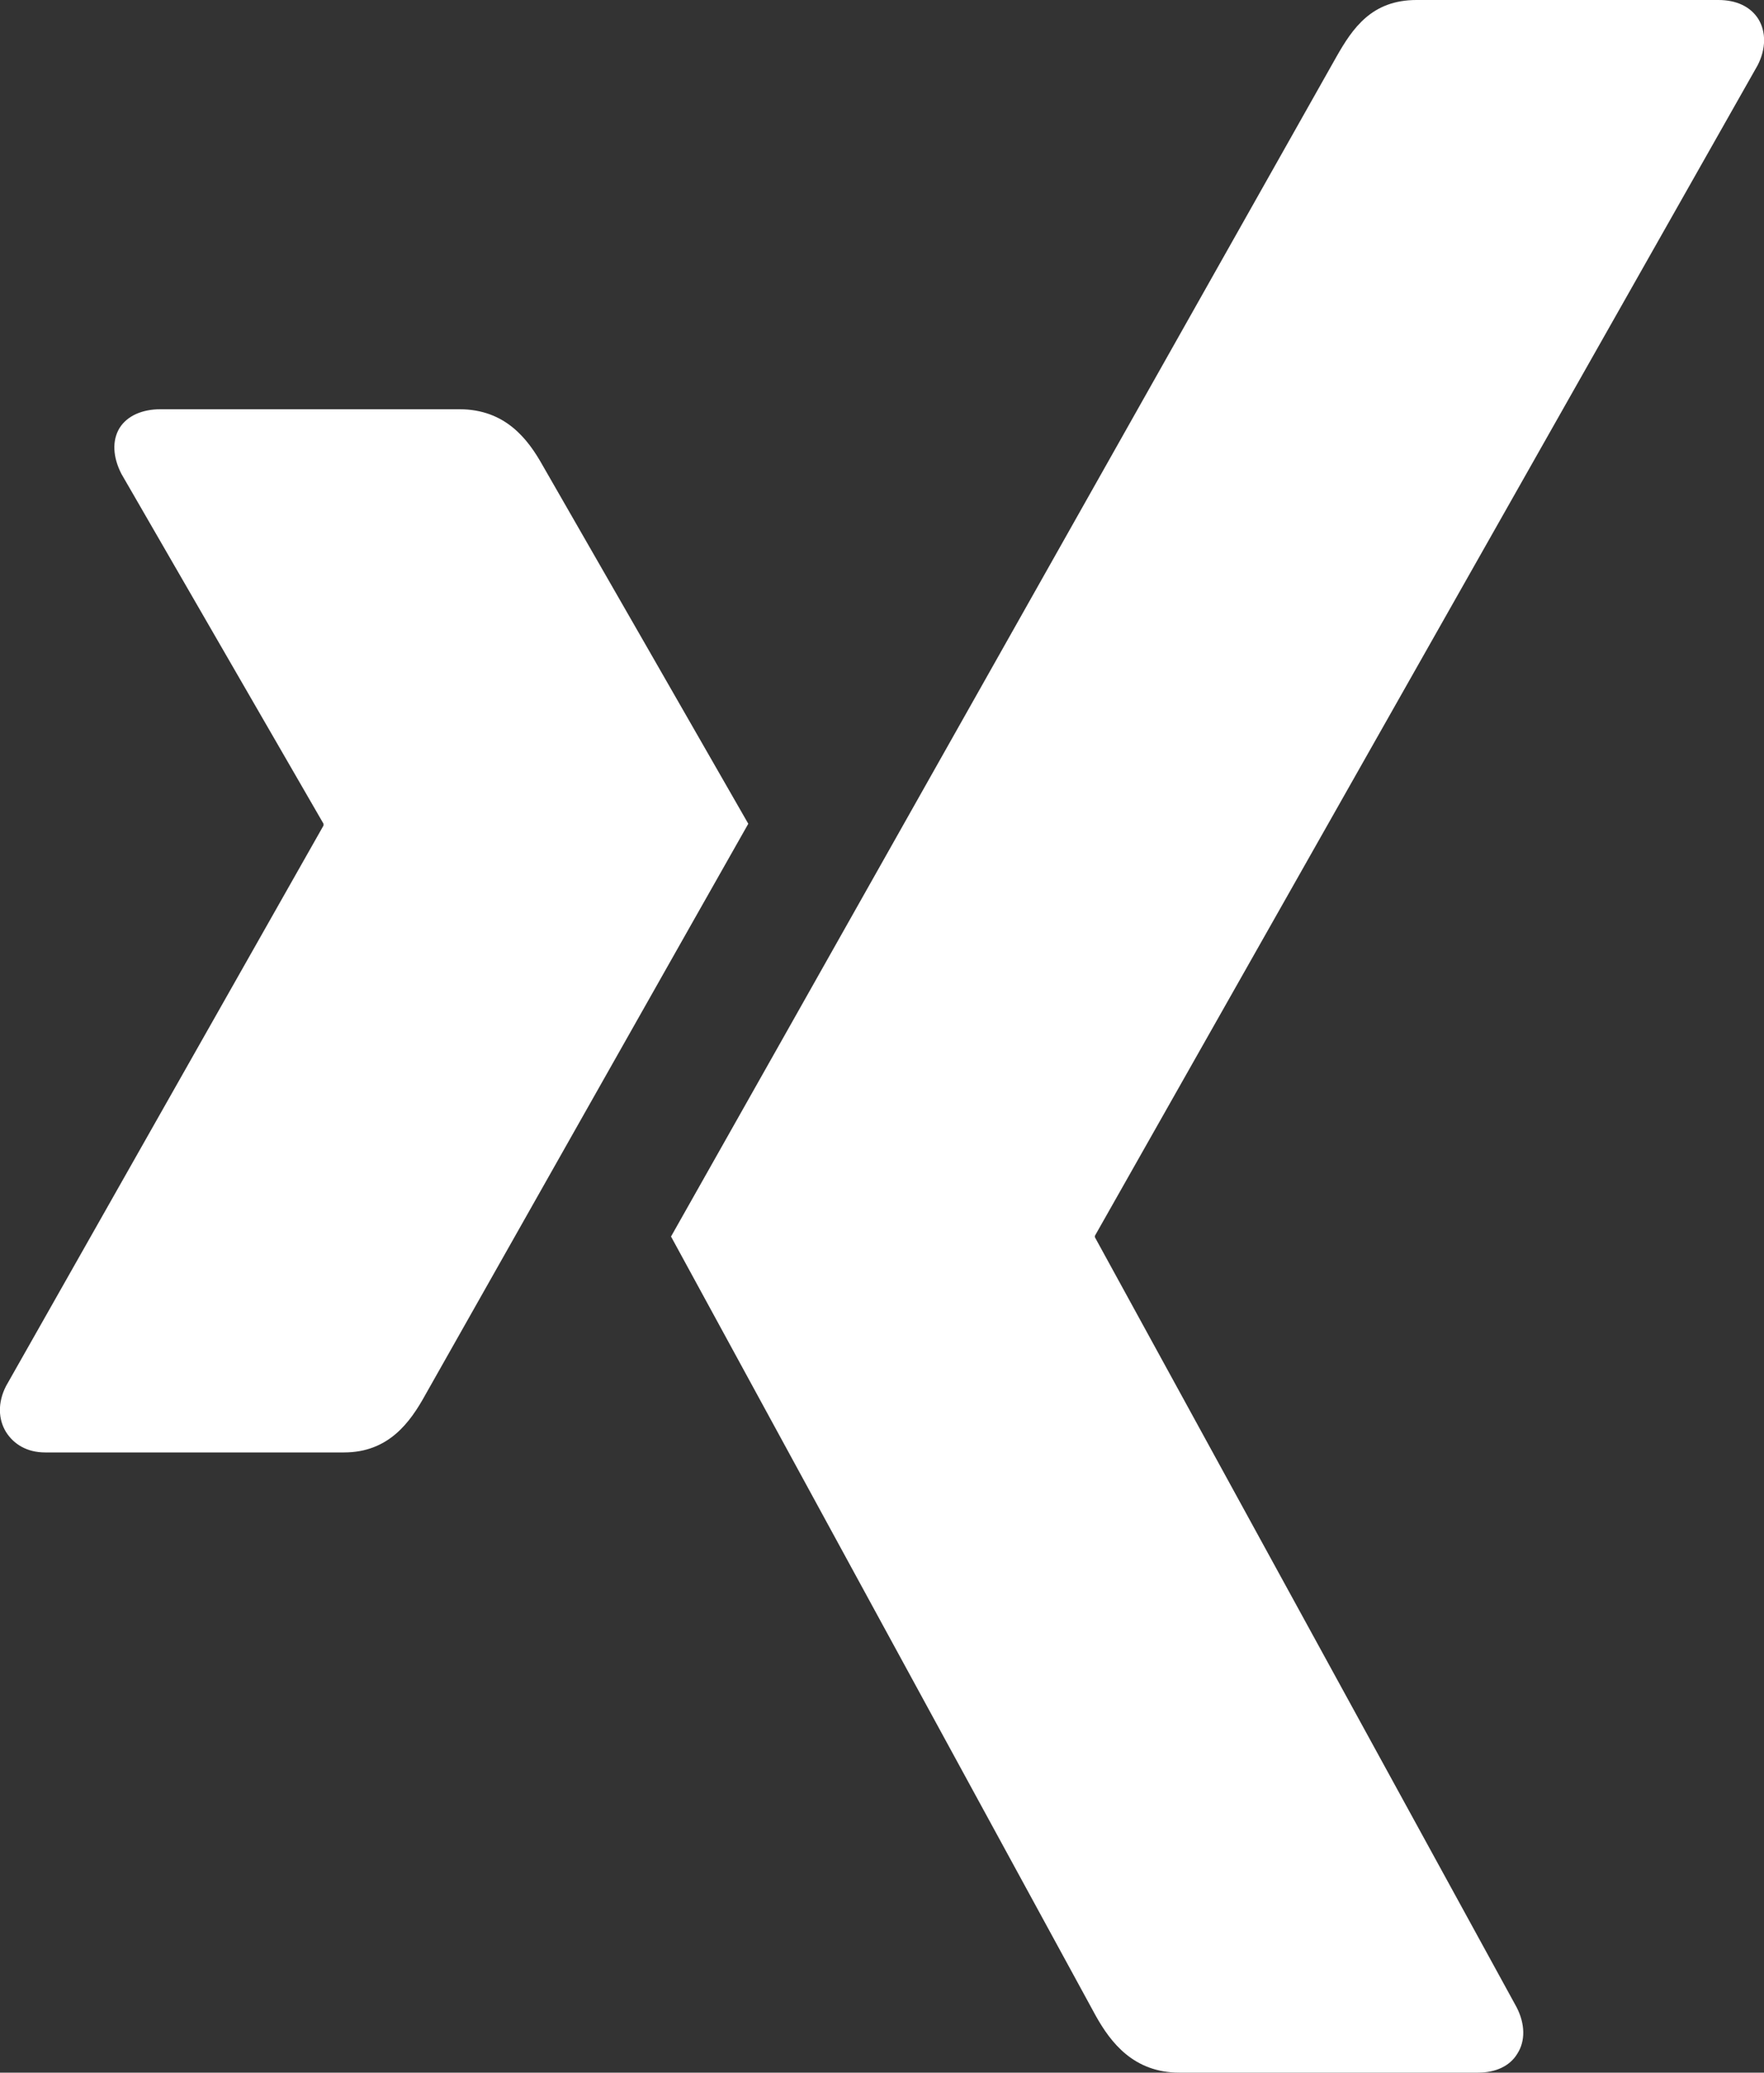
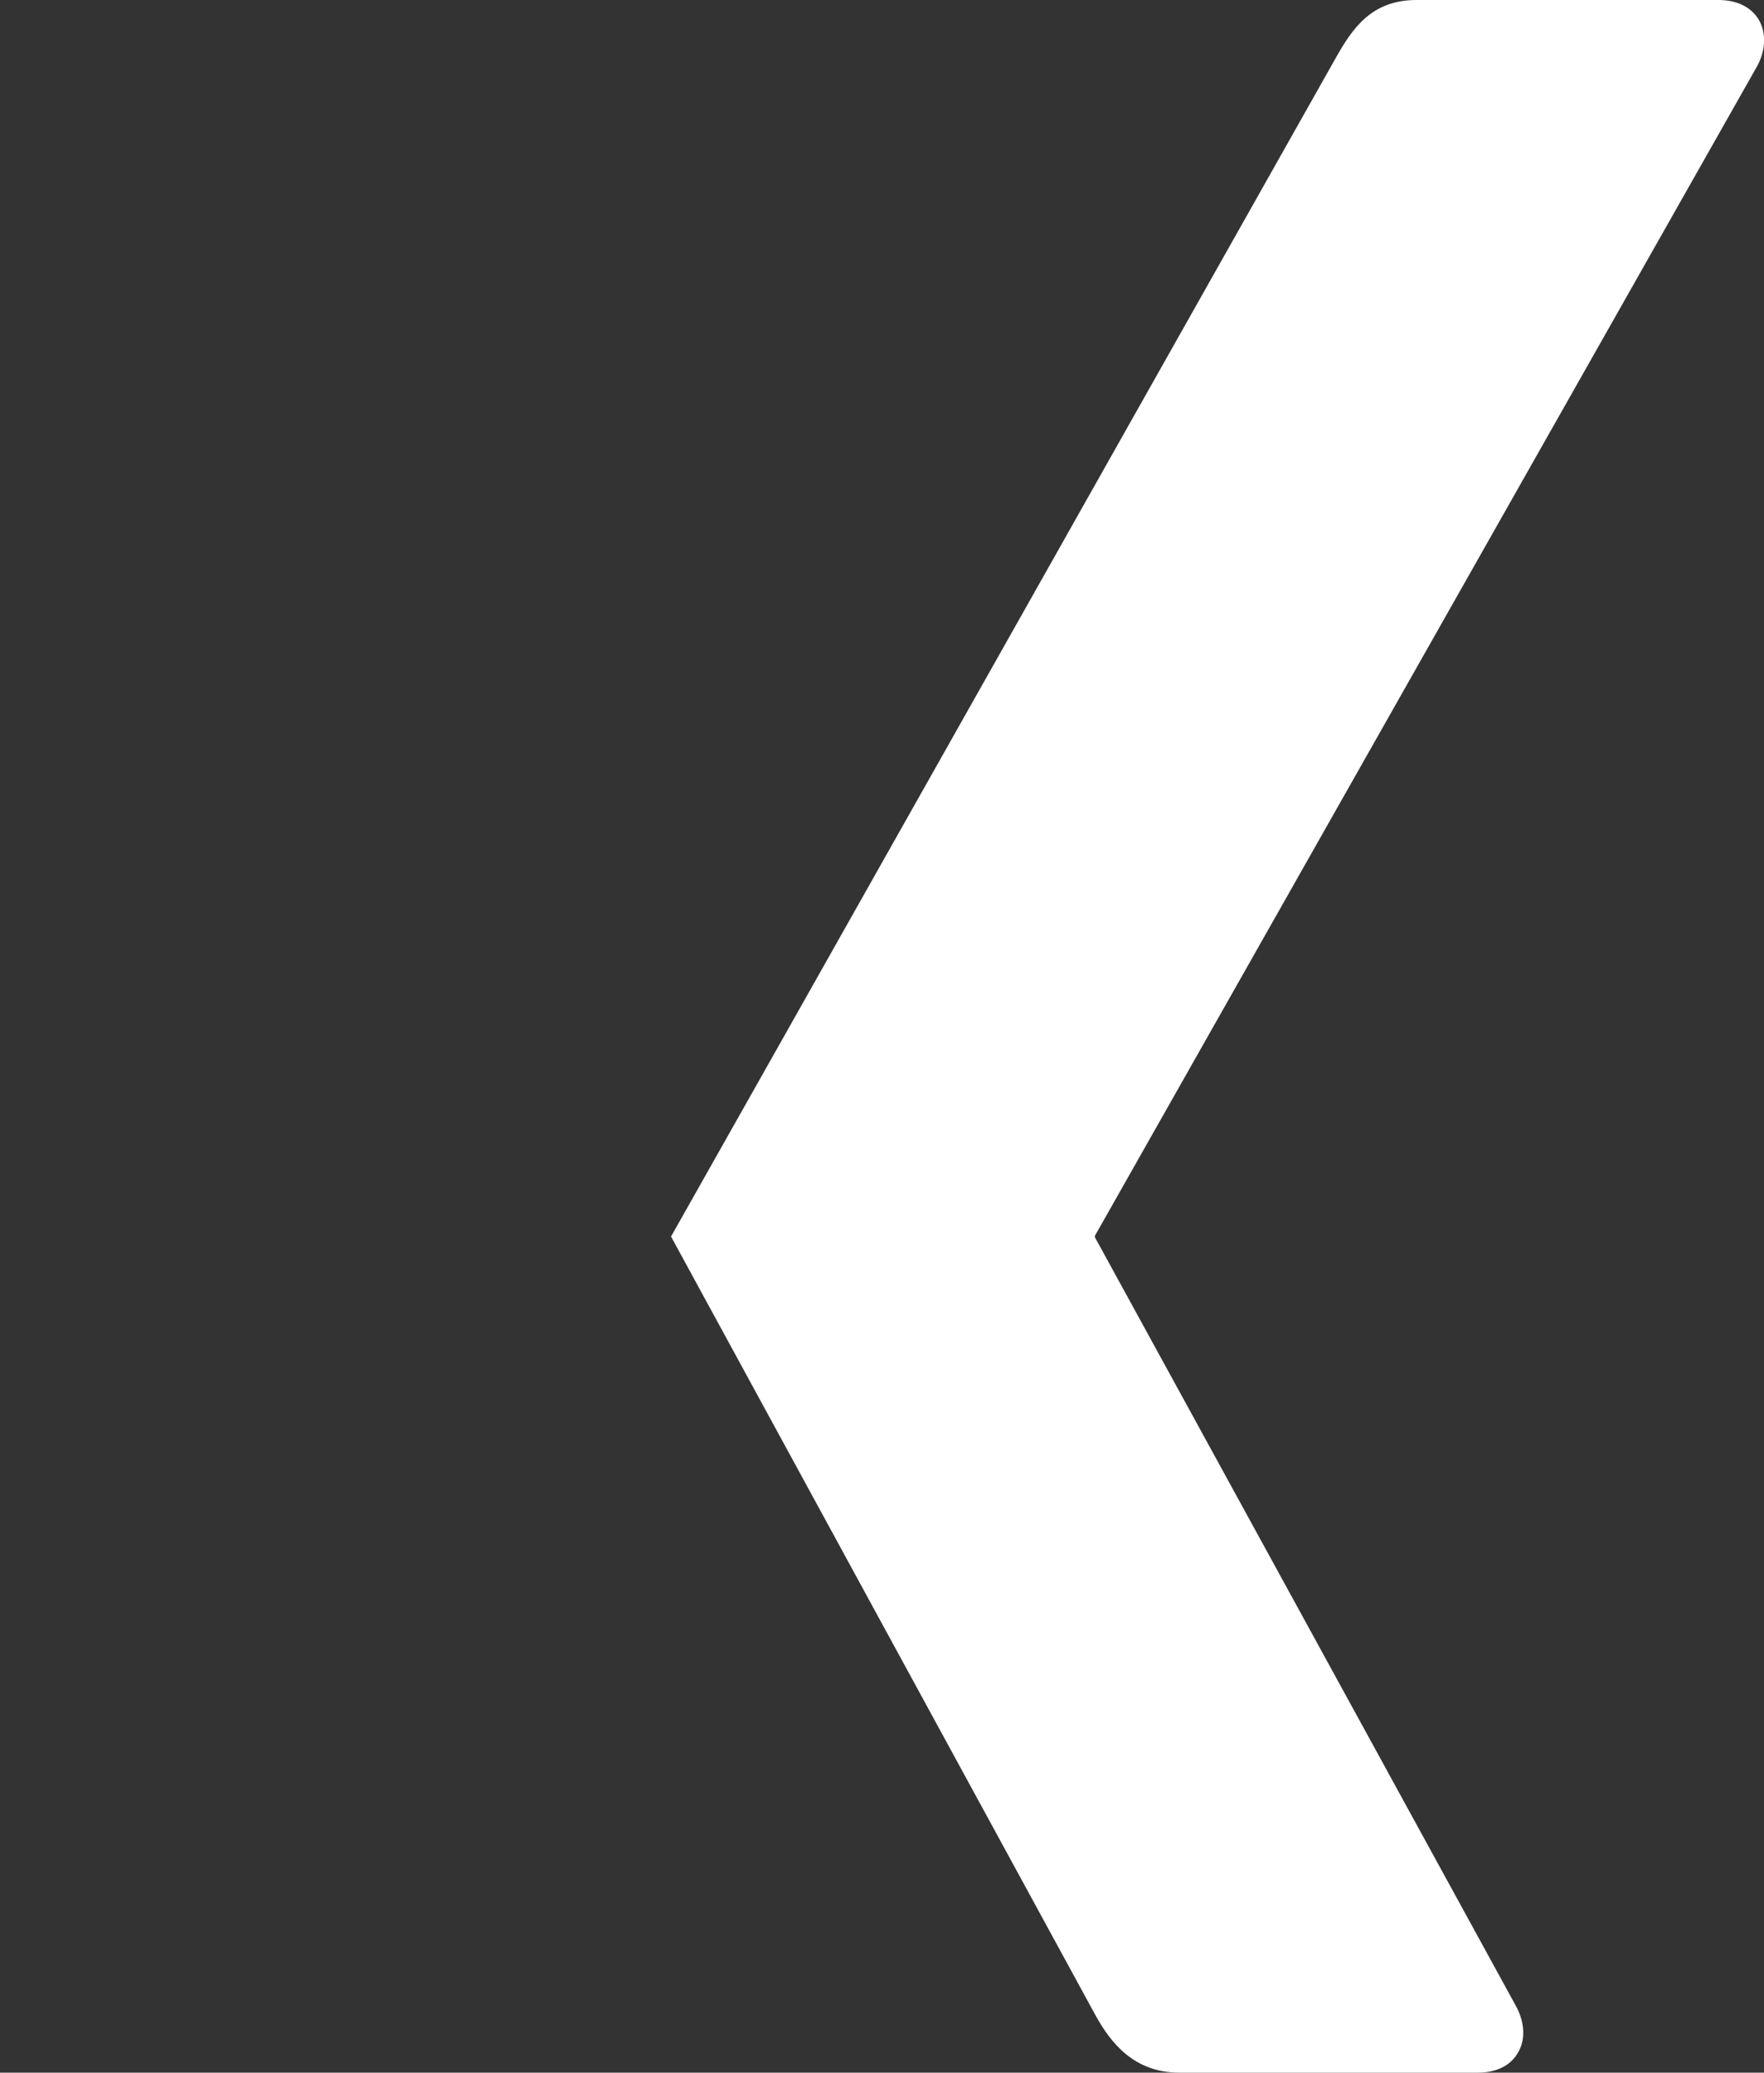
<svg xmlns="http://www.w3.org/2000/svg" id="Ebene_1" version="1.1" viewBox="0 0 500 587.5">
  <rect x="0" y="0" width="500" height="587.5" fill="#333333" stroke="none" />
  <defs>
    <style>
      .st0 {
        fill: #fff;
      }
    </style>
  </defs>
-   <path class="st0" d="M45.5,116c-5.1,0-9.4,1.8-11.6,5.3-2.2,3.6-1.9,8.3.5,13l57.3,99.2c0,.2,0,.3,0,.5L1.7,392.9c-2.4,4.7-2.2,9.4,0,13,2.2,3.5,6,5.8,11.1,5.8h84.7c12.7,0,18.8-8.6,23.1-16.4,0,0,88-155.7,91.5-161.8-.3-.6-58.3-101.6-58.3-101.6-4.2-7.5-10.6-15.9-23.6-15.9H45.5Z" />
  <path class="st0" d="M401.5,0c-12.7,0-18.1,8-22.7,16.1,0,0-182.5,323.7-188.6,334.4.3.6,120.4,220.9,120.4,220.9,4.2,7.5,10.7,16.1,23.7,16.1h84.6c5.1,0,9.1-1.9,11.2-5.4,2.3-3.6,2.2-8.4-.2-13.1l-119.5-218.2c-.1-.2-.1-.4,0-.6L498.2,18.5c2.4-4.7,2.4-9.5.2-13.1-2.2-3.5-6.2-5.4-11.3-5.4h-85.6Z" />
</svg>